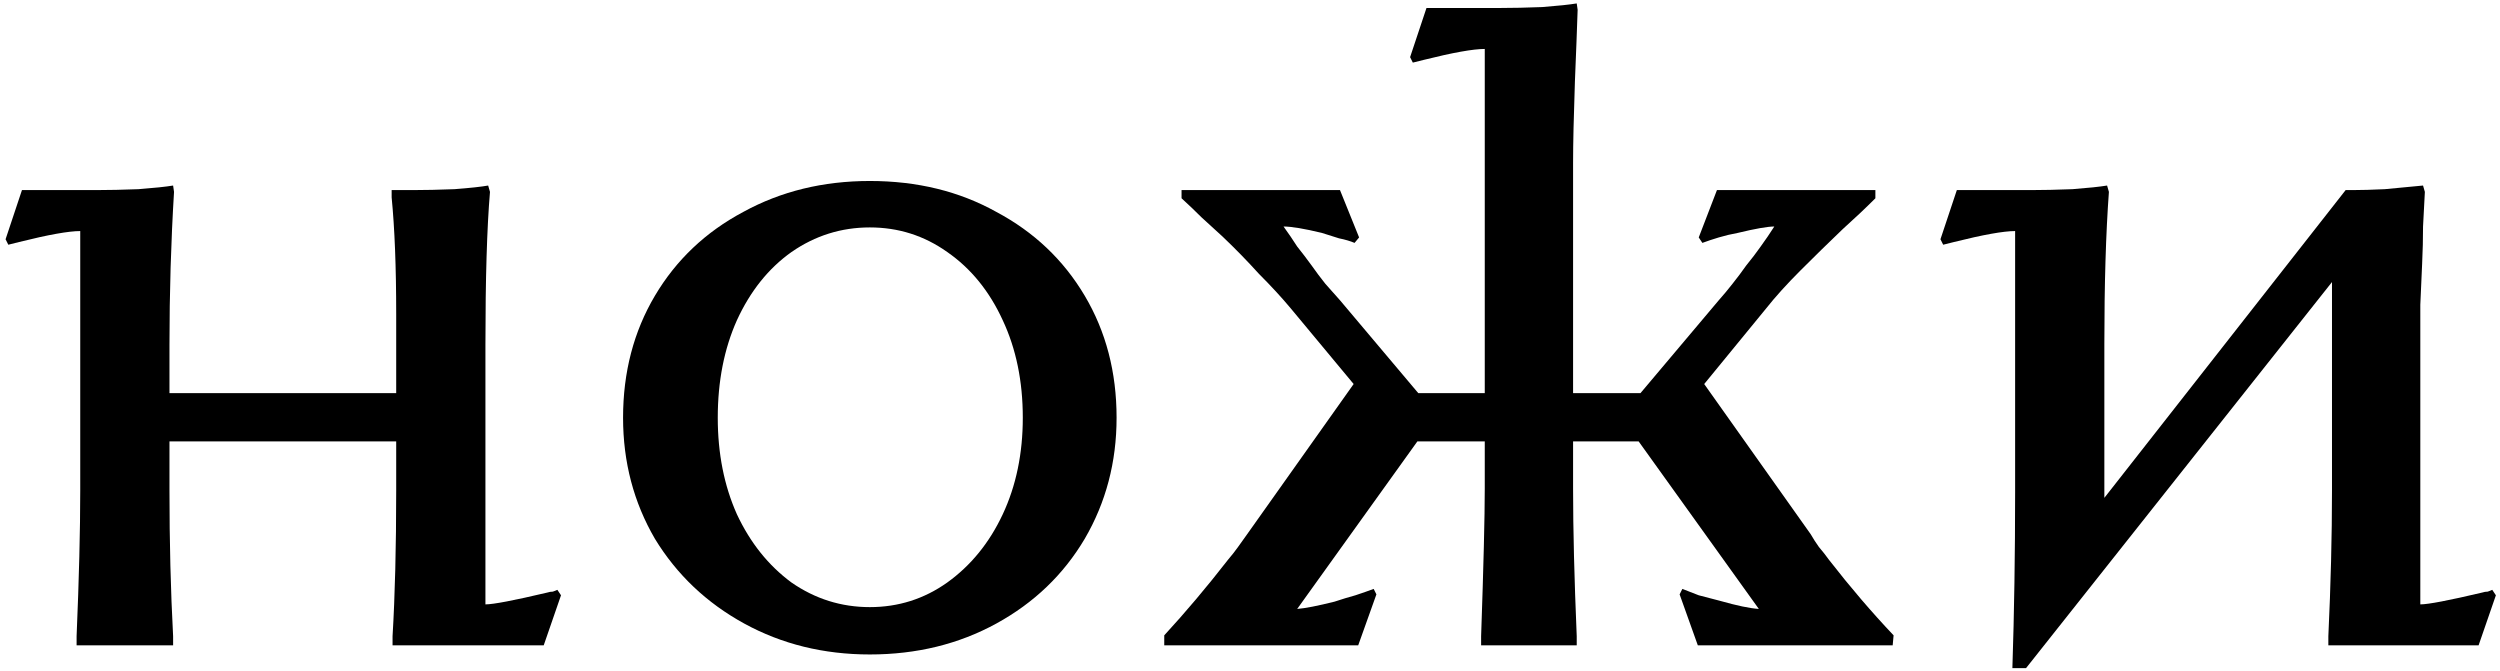
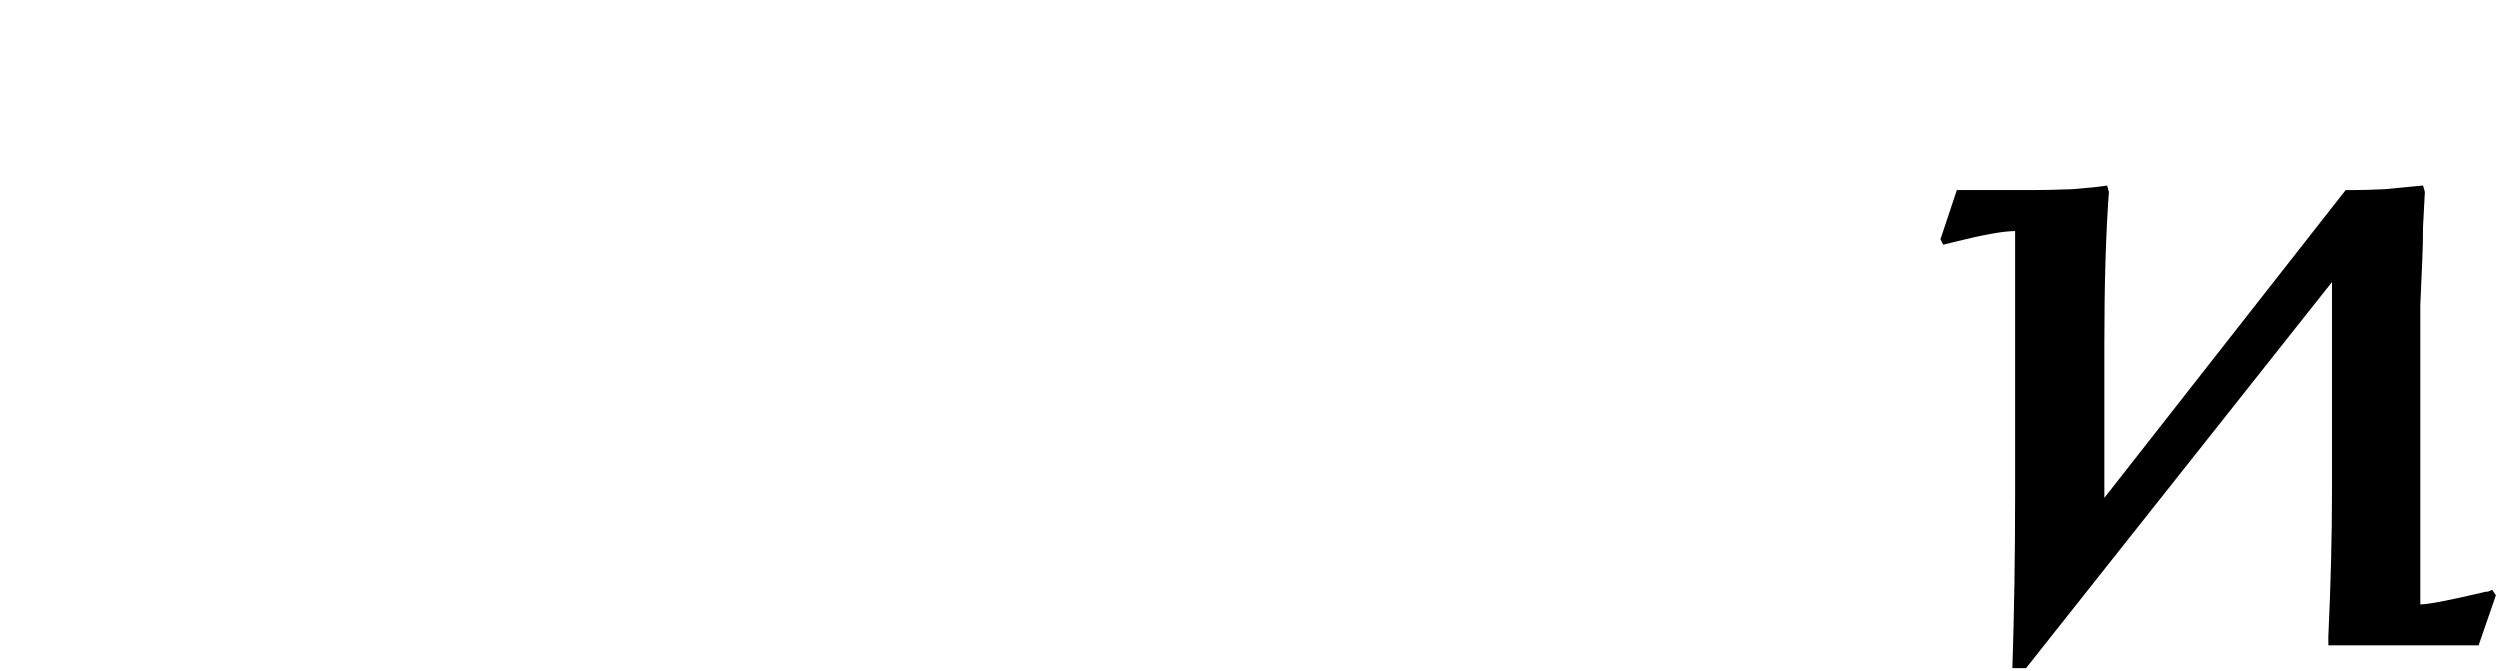
<svg xmlns="http://www.w3.org/2000/svg" width="313" height="84" viewBox="0 0 313 84" fill="none">
-   <path d="M70.238 74.529L68.072 80.799H49.148V79.659C49.452 74.567 49.604 68.487 49.604 61.419V55.263H21.218V61.419C21.218 67.879 21.37 73.959 21.674 79.659V80.799H9.59V79.659C9.894 72.439 10.046 66.359 10.046 61.419V28.929C8.602 28.929 6.056 29.385 2.408 30.297L1.04 30.639L0.698 29.955L2.75 23.799H12.098C13.618 23.799 15.366 23.761 17.342 23.685C19.318 23.533 20.762 23.381 21.674 23.229L21.788 24.027C21.408 30.259 21.218 36.643 21.218 43.179V49.221H49.604V39.303C49.604 33.451 49.414 28.587 49.034 24.711V23.799H51.77C53.214 23.799 54.924 23.761 56.9 23.685C58.876 23.533 60.282 23.381 61.118 23.229L61.346 24.027C60.966 28.511 60.776 34.895 60.776 43.179V75.669C61.764 75.669 64.348 75.175 68.528 74.187C68.756 74.111 68.984 74.073 69.212 74.073C69.44 73.997 69.63 73.921 69.782 73.846L70.238 74.529Z" fill="black" />
-   <path d="M108.902 81.939C103.126 81.939 97.882 80.647 93.17 78.063C88.458 75.479 84.734 71.945 81.998 67.461C79.338 62.901 78.008 57.847 78.008 52.299C78.008 46.599 79.338 41.507 81.998 37.023C84.658 32.539 88.344 29.043 93.056 26.535C97.768 23.951 103.05 22.659 108.902 22.659C114.83 22.659 120.112 23.951 124.748 26.535C129.46 29.043 133.146 32.539 135.806 37.023C138.466 41.507 139.796 46.599 139.796 52.299C139.796 57.847 138.466 62.901 135.806 67.461C133.146 71.945 129.46 75.479 124.748 78.063C120.036 80.647 114.754 81.939 108.902 81.939ZM108.902 76.011C112.474 76.011 115.704 74.985 118.592 72.933C121.556 70.805 123.874 67.955 125.546 64.383C127.218 60.811 128.054 56.783 128.054 52.299C128.054 47.739 127.218 43.673 125.546 40.101C123.874 36.453 121.556 33.603 118.592 31.551C115.704 29.499 112.474 28.473 108.902 28.473C105.33 28.473 102.062 29.499 99.098 31.551C96.21 33.603 93.93 36.453 92.258 40.101C90.662 43.673 89.864 47.739 89.864 52.299C89.864 56.783 90.662 60.811 92.258 64.383C93.93 67.955 96.21 70.805 99.098 72.933C102.062 74.985 105.33 76.011 108.902 76.011Z" fill="black" />
-   <path d="M145.764 79.545C148.424 76.657 151.084 73.504 153.744 70.084C154.2 69.552 154.618 69.019 154.998 68.487C155.378 67.955 155.758 67.423 156.138 66.891L169.476 48.081L161.61 38.619C160.47 37.251 159.14 35.807 157.62 34.287C156.176 32.691 154.656 31.133 153.06 29.613C152.148 28.777 151.274 27.979 150.438 27.219C149.602 26.383 148.766 25.585 147.93 24.825V23.799H167.766L170.16 29.727L169.59 30.411C169.058 30.183 168.412 29.993 167.652 29.841C166.968 29.613 166.246 29.385 165.486 29.157C163.282 28.625 161.686 28.359 160.698 28.359C161.306 29.195 161.876 30.031 162.408 30.867C163.016 31.627 163.624 32.425 164.232 33.261C164.764 34.021 165.334 34.781 165.942 35.541C166.55 36.225 167.158 36.909 167.766 37.593L177.57 49.221H185.892V6.129C184.448 6.129 181.902 6.585 178.254 7.497L176.886 7.839L176.544 7.155L178.596 0.999H187.83C189.35 0.999 191.098 0.961 193.074 0.885C195.05 0.733 196.494 0.581 197.406 0.429L197.52 1.227C197.444 3.583 197.33 6.585 197.178 10.233C197.026 14.641 196.95 18.023 196.95 20.379V49.221H205.386L215.19 37.593C215.798 36.909 216.368 36.225 216.9 35.541C217.508 34.781 218.078 34.021 218.61 33.261C219.294 32.425 219.902 31.627 220.434 30.867C221.042 30.031 221.612 29.195 222.144 28.359C221.308 28.359 219.788 28.625 217.584 29.157C216.748 29.309 215.95 29.499 215.19 29.727C214.43 29.955 213.746 30.183 213.138 30.411L212.682 29.727L214.962 23.799H234.798V24.825C233.582 26.041 232.214 27.333 230.694 28.701C228.946 30.373 227.198 32.083 225.45 33.831C223.702 35.579 222.258 37.175 221.118 38.619L213.366 48.081L226.704 66.891C227.008 67.423 227.35 67.955 227.73 68.487C228.186 69.019 228.604 69.552 228.984 70.084C231.644 73.504 234.342 76.657 237.078 79.545L236.964 80.799H212.568L210.288 74.415L210.63 73.731C211.238 73.959 211.922 74.225 212.682 74.529C213.518 74.757 214.392 74.985 215.304 75.213C217.432 75.821 219.066 76.163 220.206 76.239L205.158 55.263H196.95V61.191C196.95 66.283 197.102 72.439 197.406 79.659V80.799H185.436V79.659C185.74 70.843 185.892 64.687 185.892 61.191V55.263H177.456L162.408 76.239C163.396 76.163 164.954 75.859 167.082 75.327C167.994 75.023 168.868 74.757 169.704 74.529C170.616 74.225 171.376 73.959 171.984 73.731L172.326 74.415L170.046 80.799H145.764V79.545Z" fill="black" />
  <path d="M312.485 74.529L310.319 80.799H291.509V79.659C291.813 73.199 291.965 67.119 291.965 61.419V35.313L253.661 83.649H251.951C252.179 76.733 252.293 69.399 252.293 61.647V28.929C250.849 28.929 248.303 29.385 244.655 30.297L243.287 30.639L242.945 29.955L244.997 23.799H254.345C255.789 23.799 257.499 23.761 259.475 23.685C261.451 23.533 262.895 23.381 263.807 23.229L264.035 24.027C263.655 29.195 263.465 35.541 263.465 43.065V62.331L293.675 23.799H294.587C295.651 23.799 296.981 23.761 298.577 23.685C300.249 23.533 301.845 23.381 303.365 23.229L303.593 24.027C303.517 25.395 303.441 26.839 303.365 28.359C303.365 29.879 303.327 31.437 303.251 33.033C303.175 34.705 303.099 36.415 303.023 38.163C303.023 39.835 303.023 41.507 303.023 43.179V75.669C304.011 75.669 306.595 75.175 310.775 74.187C311.003 74.111 311.231 74.073 311.459 74.073C311.687 73.997 311.877 73.921 312.029 73.846L312.485 74.529Z" fill="black" />
</svg>